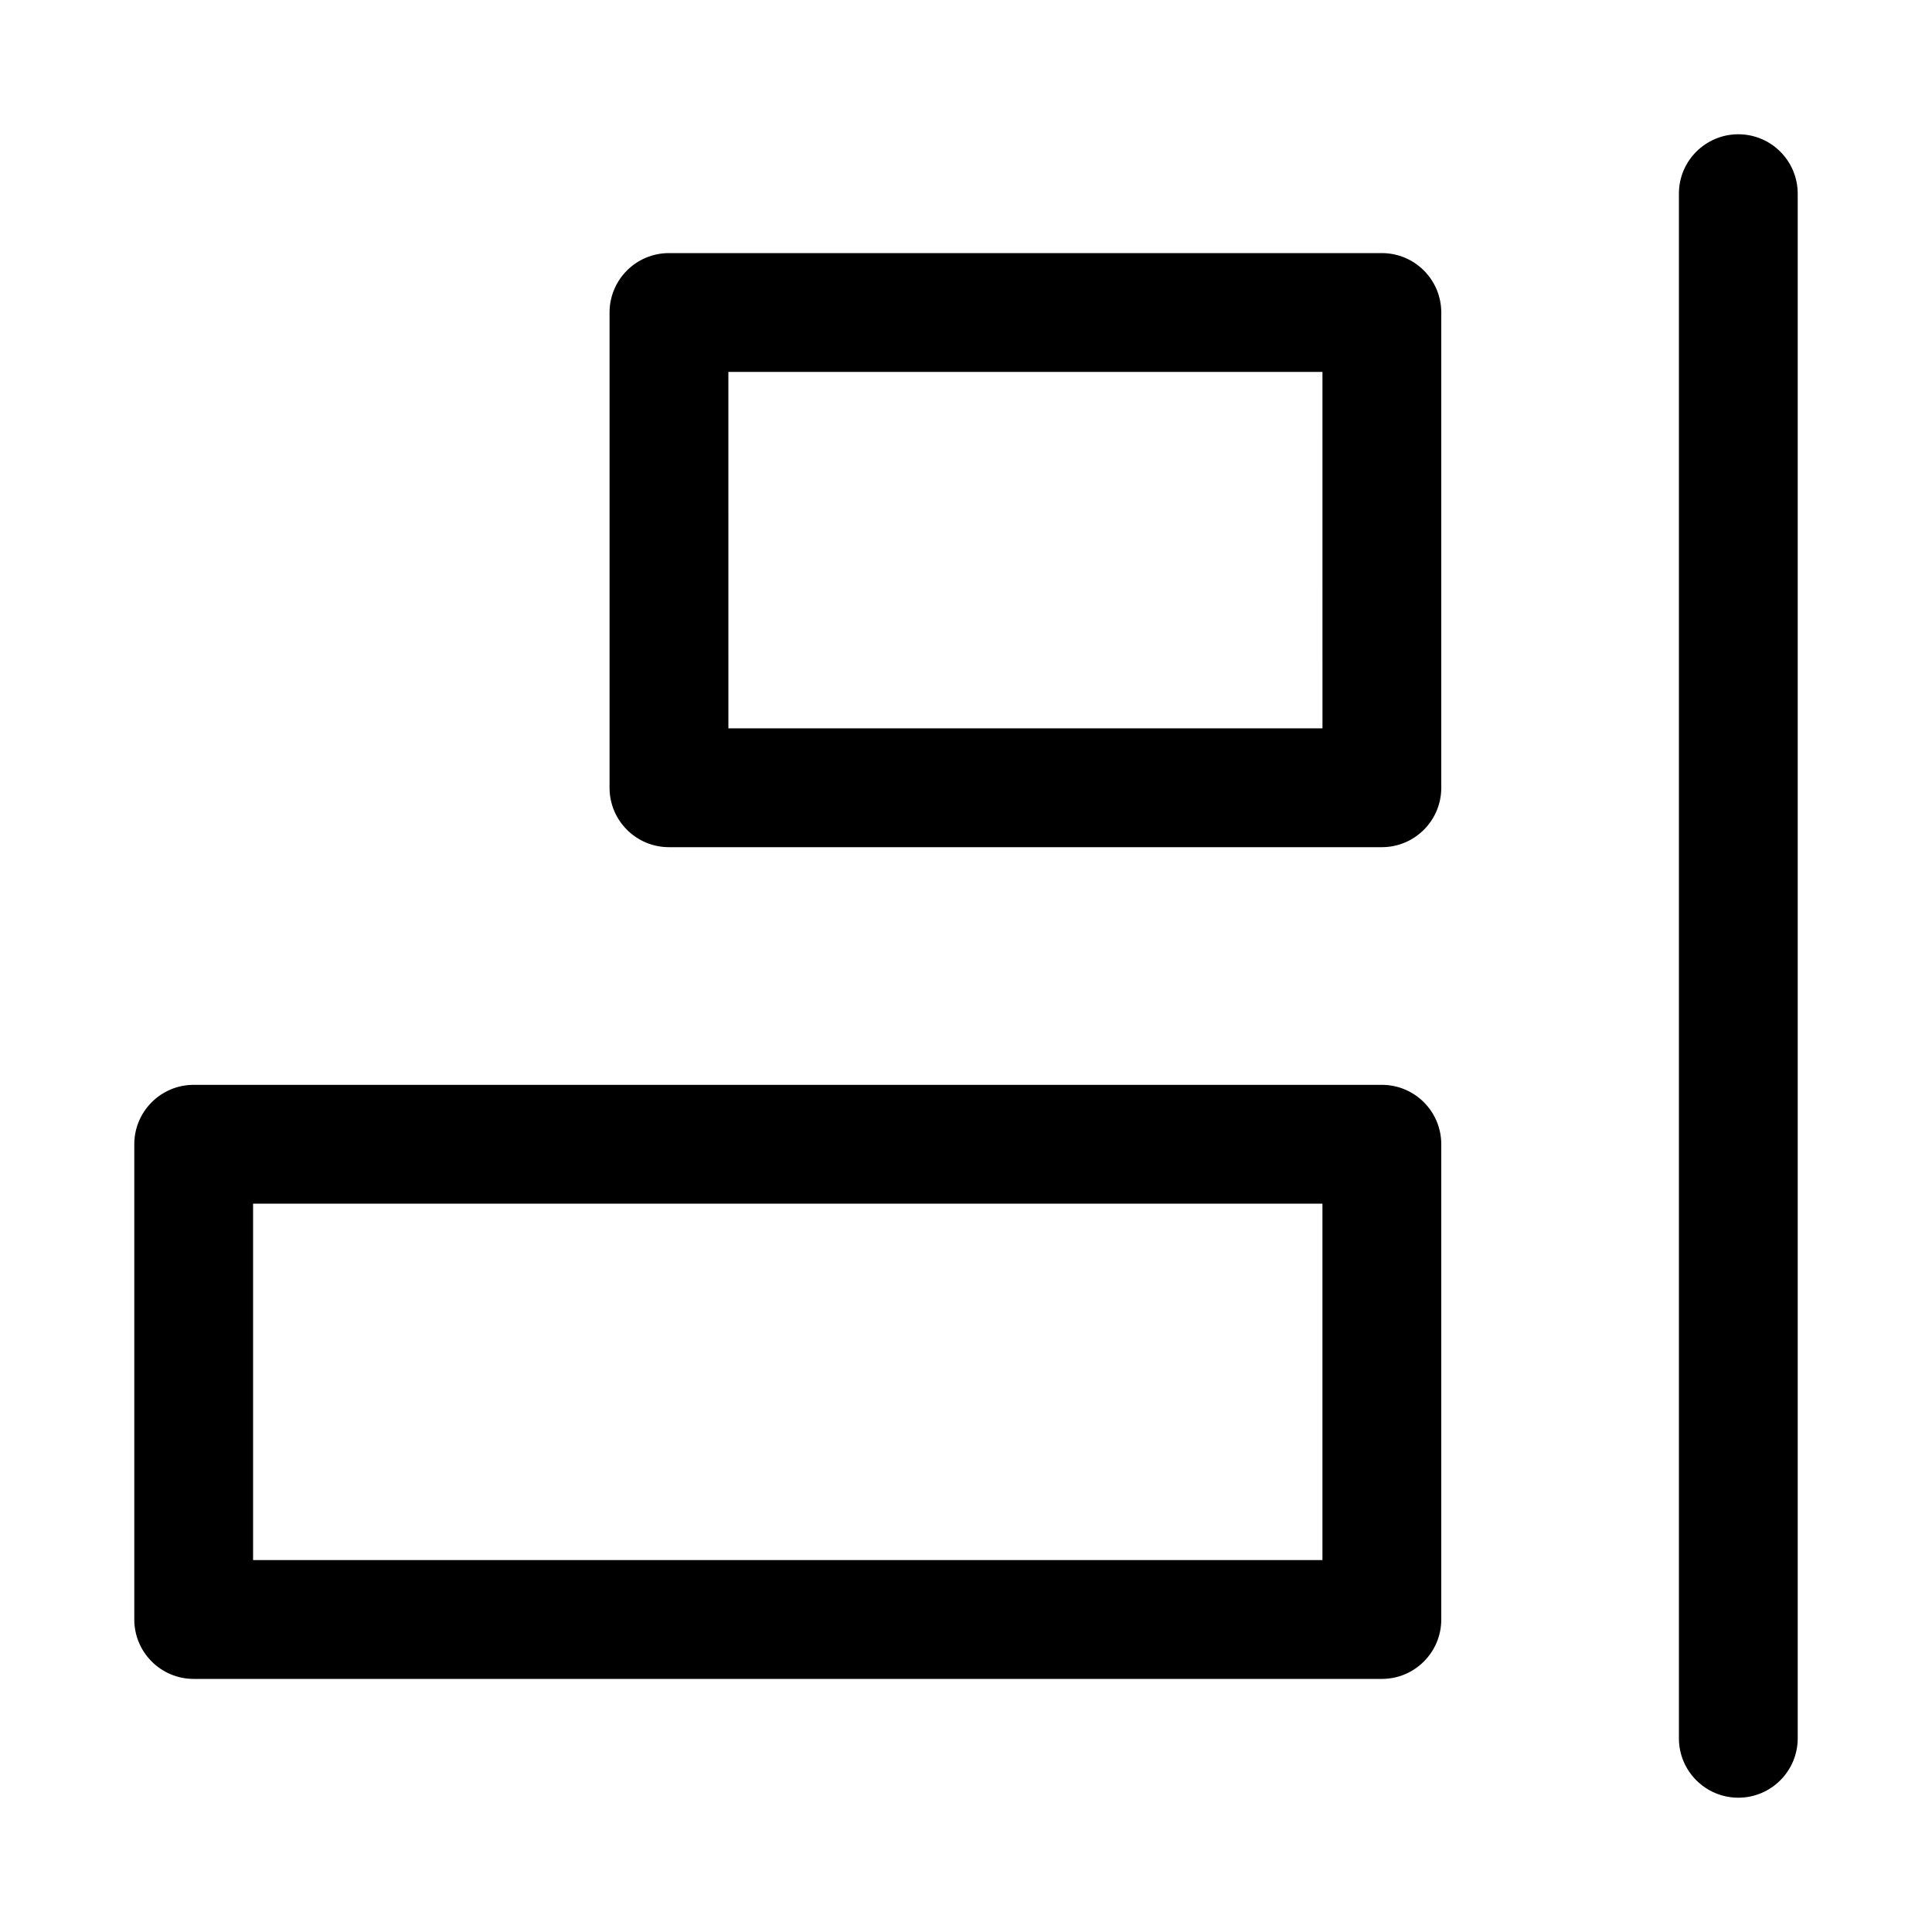
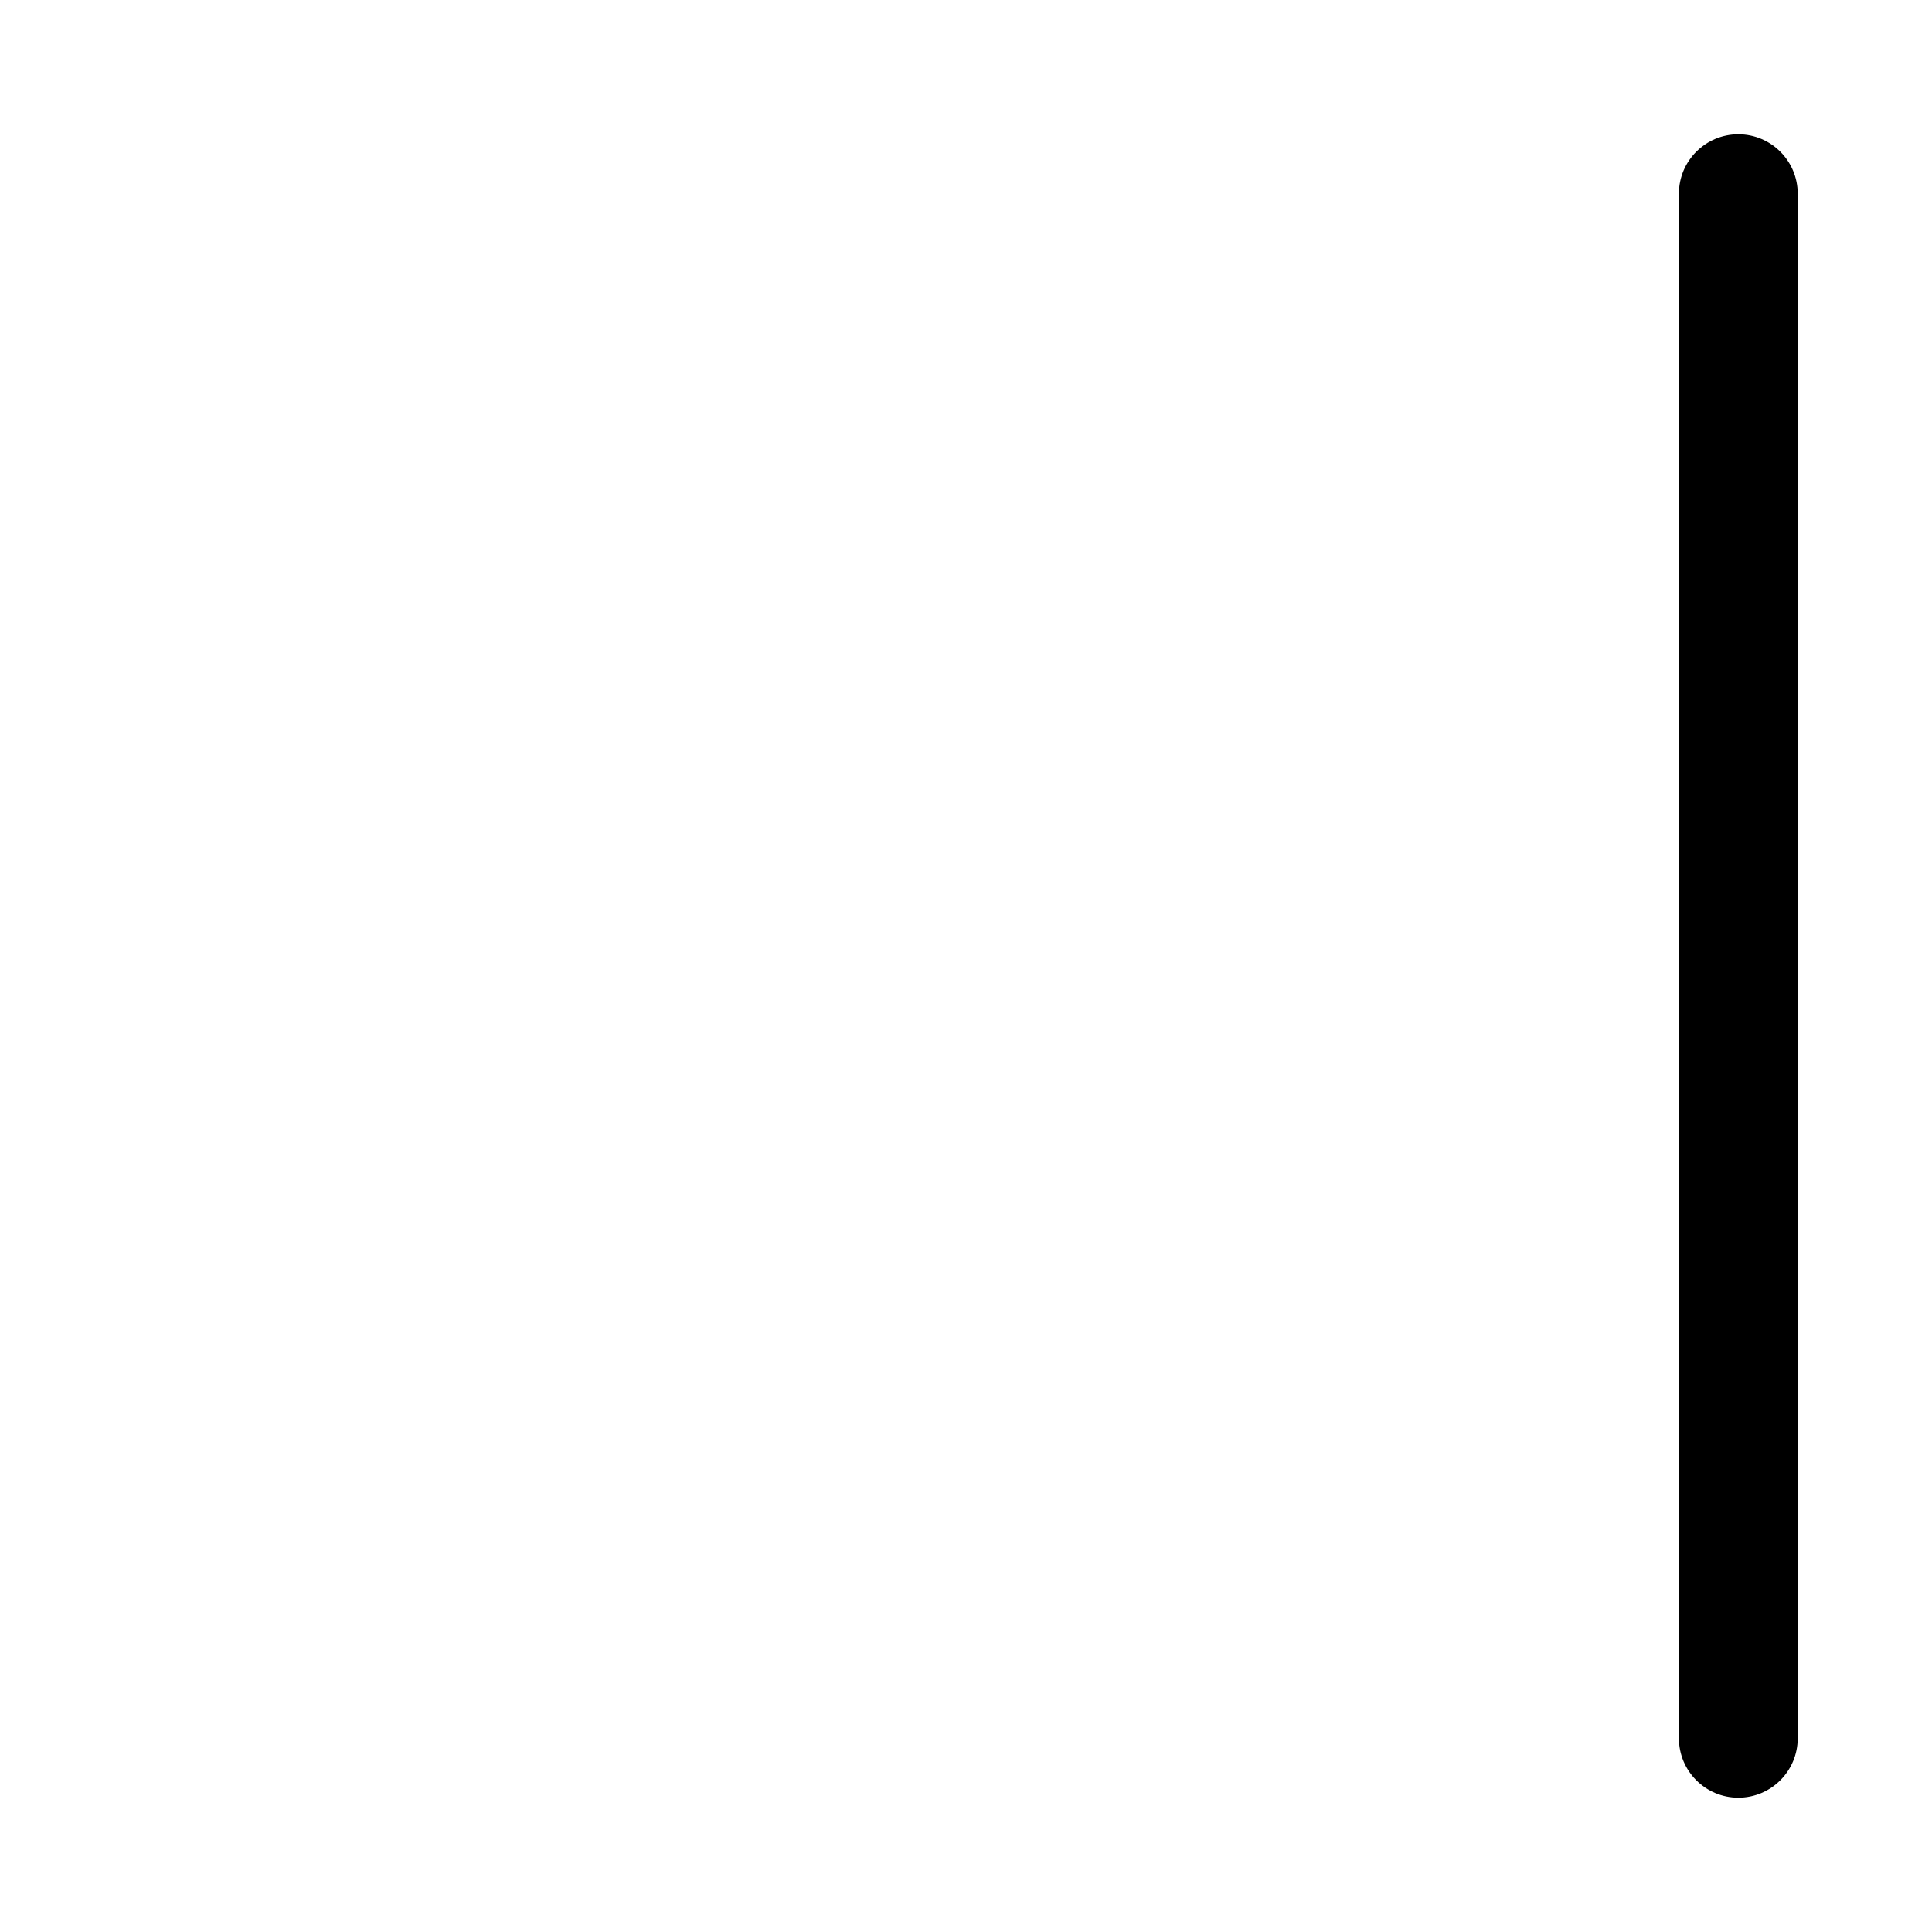
<svg xmlns="http://www.w3.org/2000/svg" fill="#000000" width="800px" height="800px" version="1.1" viewBox="144 144 512 512">
  <g>
    <path d="m604.67 620.41c-8.691 0-15.742-7.055-15.742-15.742v-409.34c-0.004-8.691 7.051-15.746 15.742-15.746s15.742 7.055 15.742 15.742v409.34c0 8.695-7.051 15.746-15.742 15.746z" />
-     <path d="m510.21 368.51h-188.93c-8.691 0-15.742-7.055-15.742-15.746v-125.95c0-8.688 7.051-15.742 15.742-15.742h188.93c8.691 0 15.742 7.055 15.742 15.742v125.95c0 8.691-7.051 15.746-15.742 15.746zm-173.18-31.488h157.44l-0.004-94.465h-157.44z" />
-     <path d="m510.21 588.93h-314.88c-8.688 0-15.742-7.051-15.742-15.742v-125.95c0-8.691 7.055-15.742 15.742-15.742h314.88c8.691 0 15.742 7.051 15.742 15.742v125.95c0 8.691-7.051 15.742-15.742 15.742zm-299.14-31.488h283.39v-94.465l-283.39 0.004z" />
  </g>
</svg>